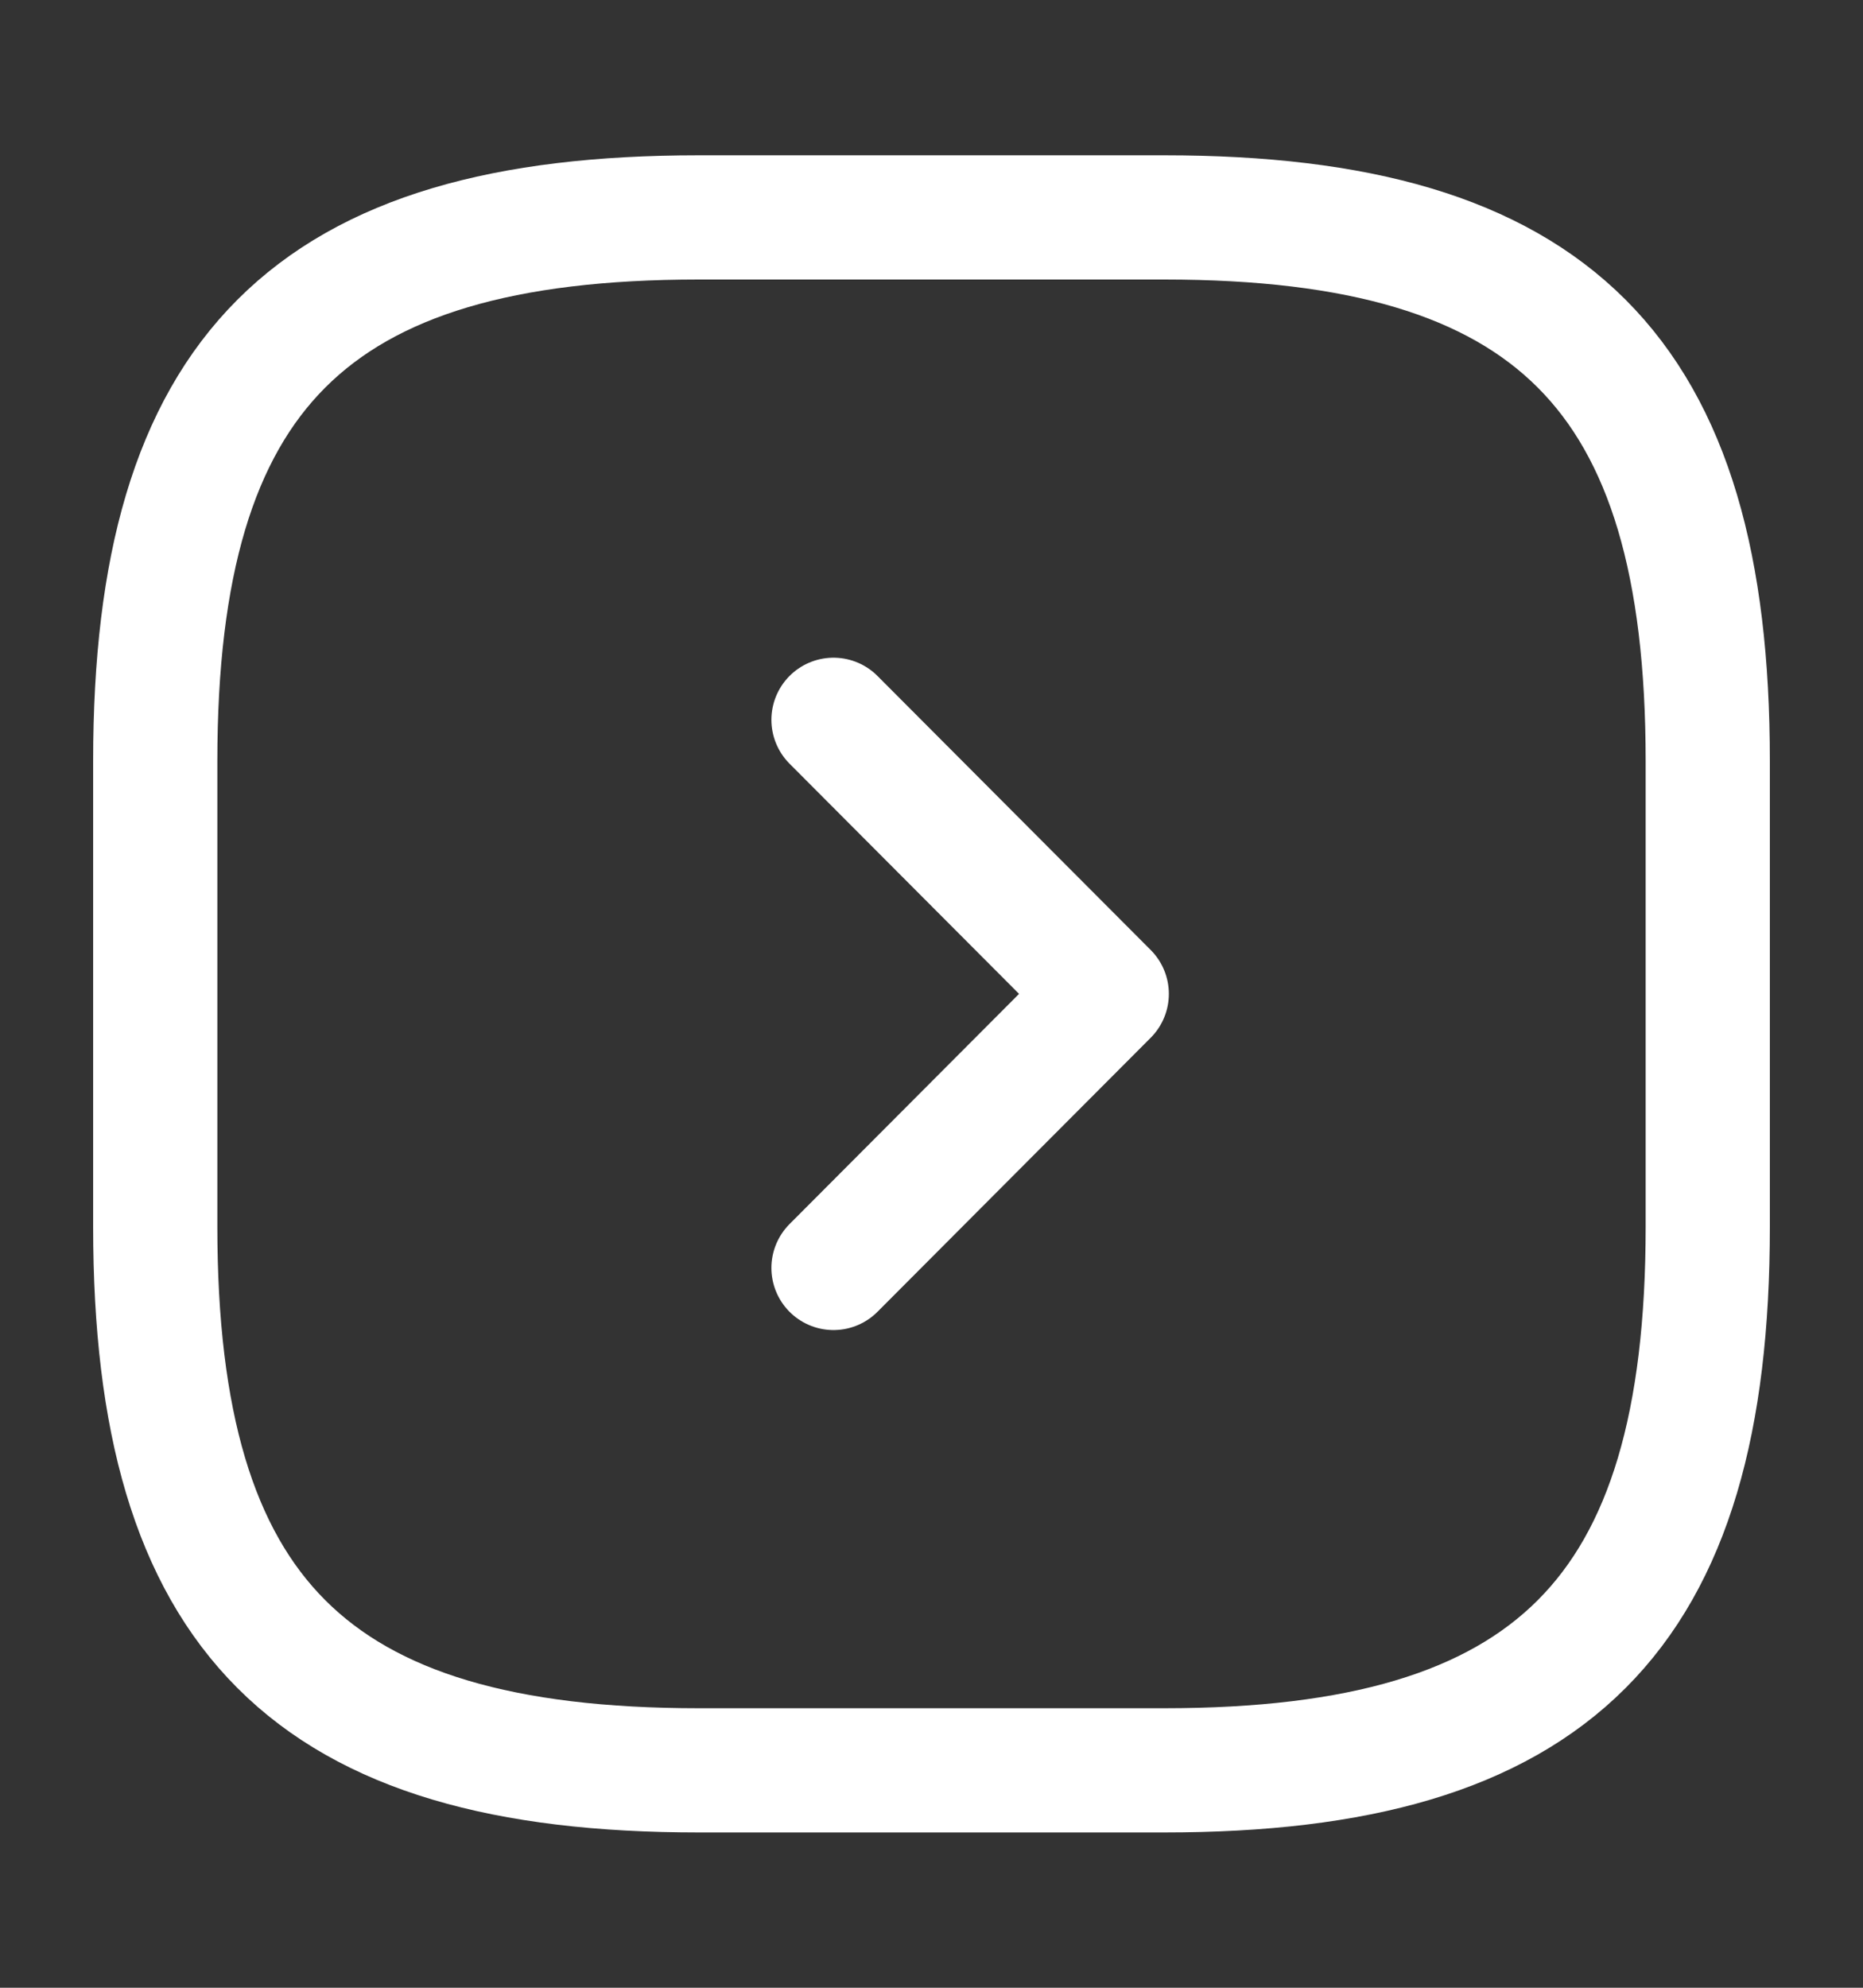
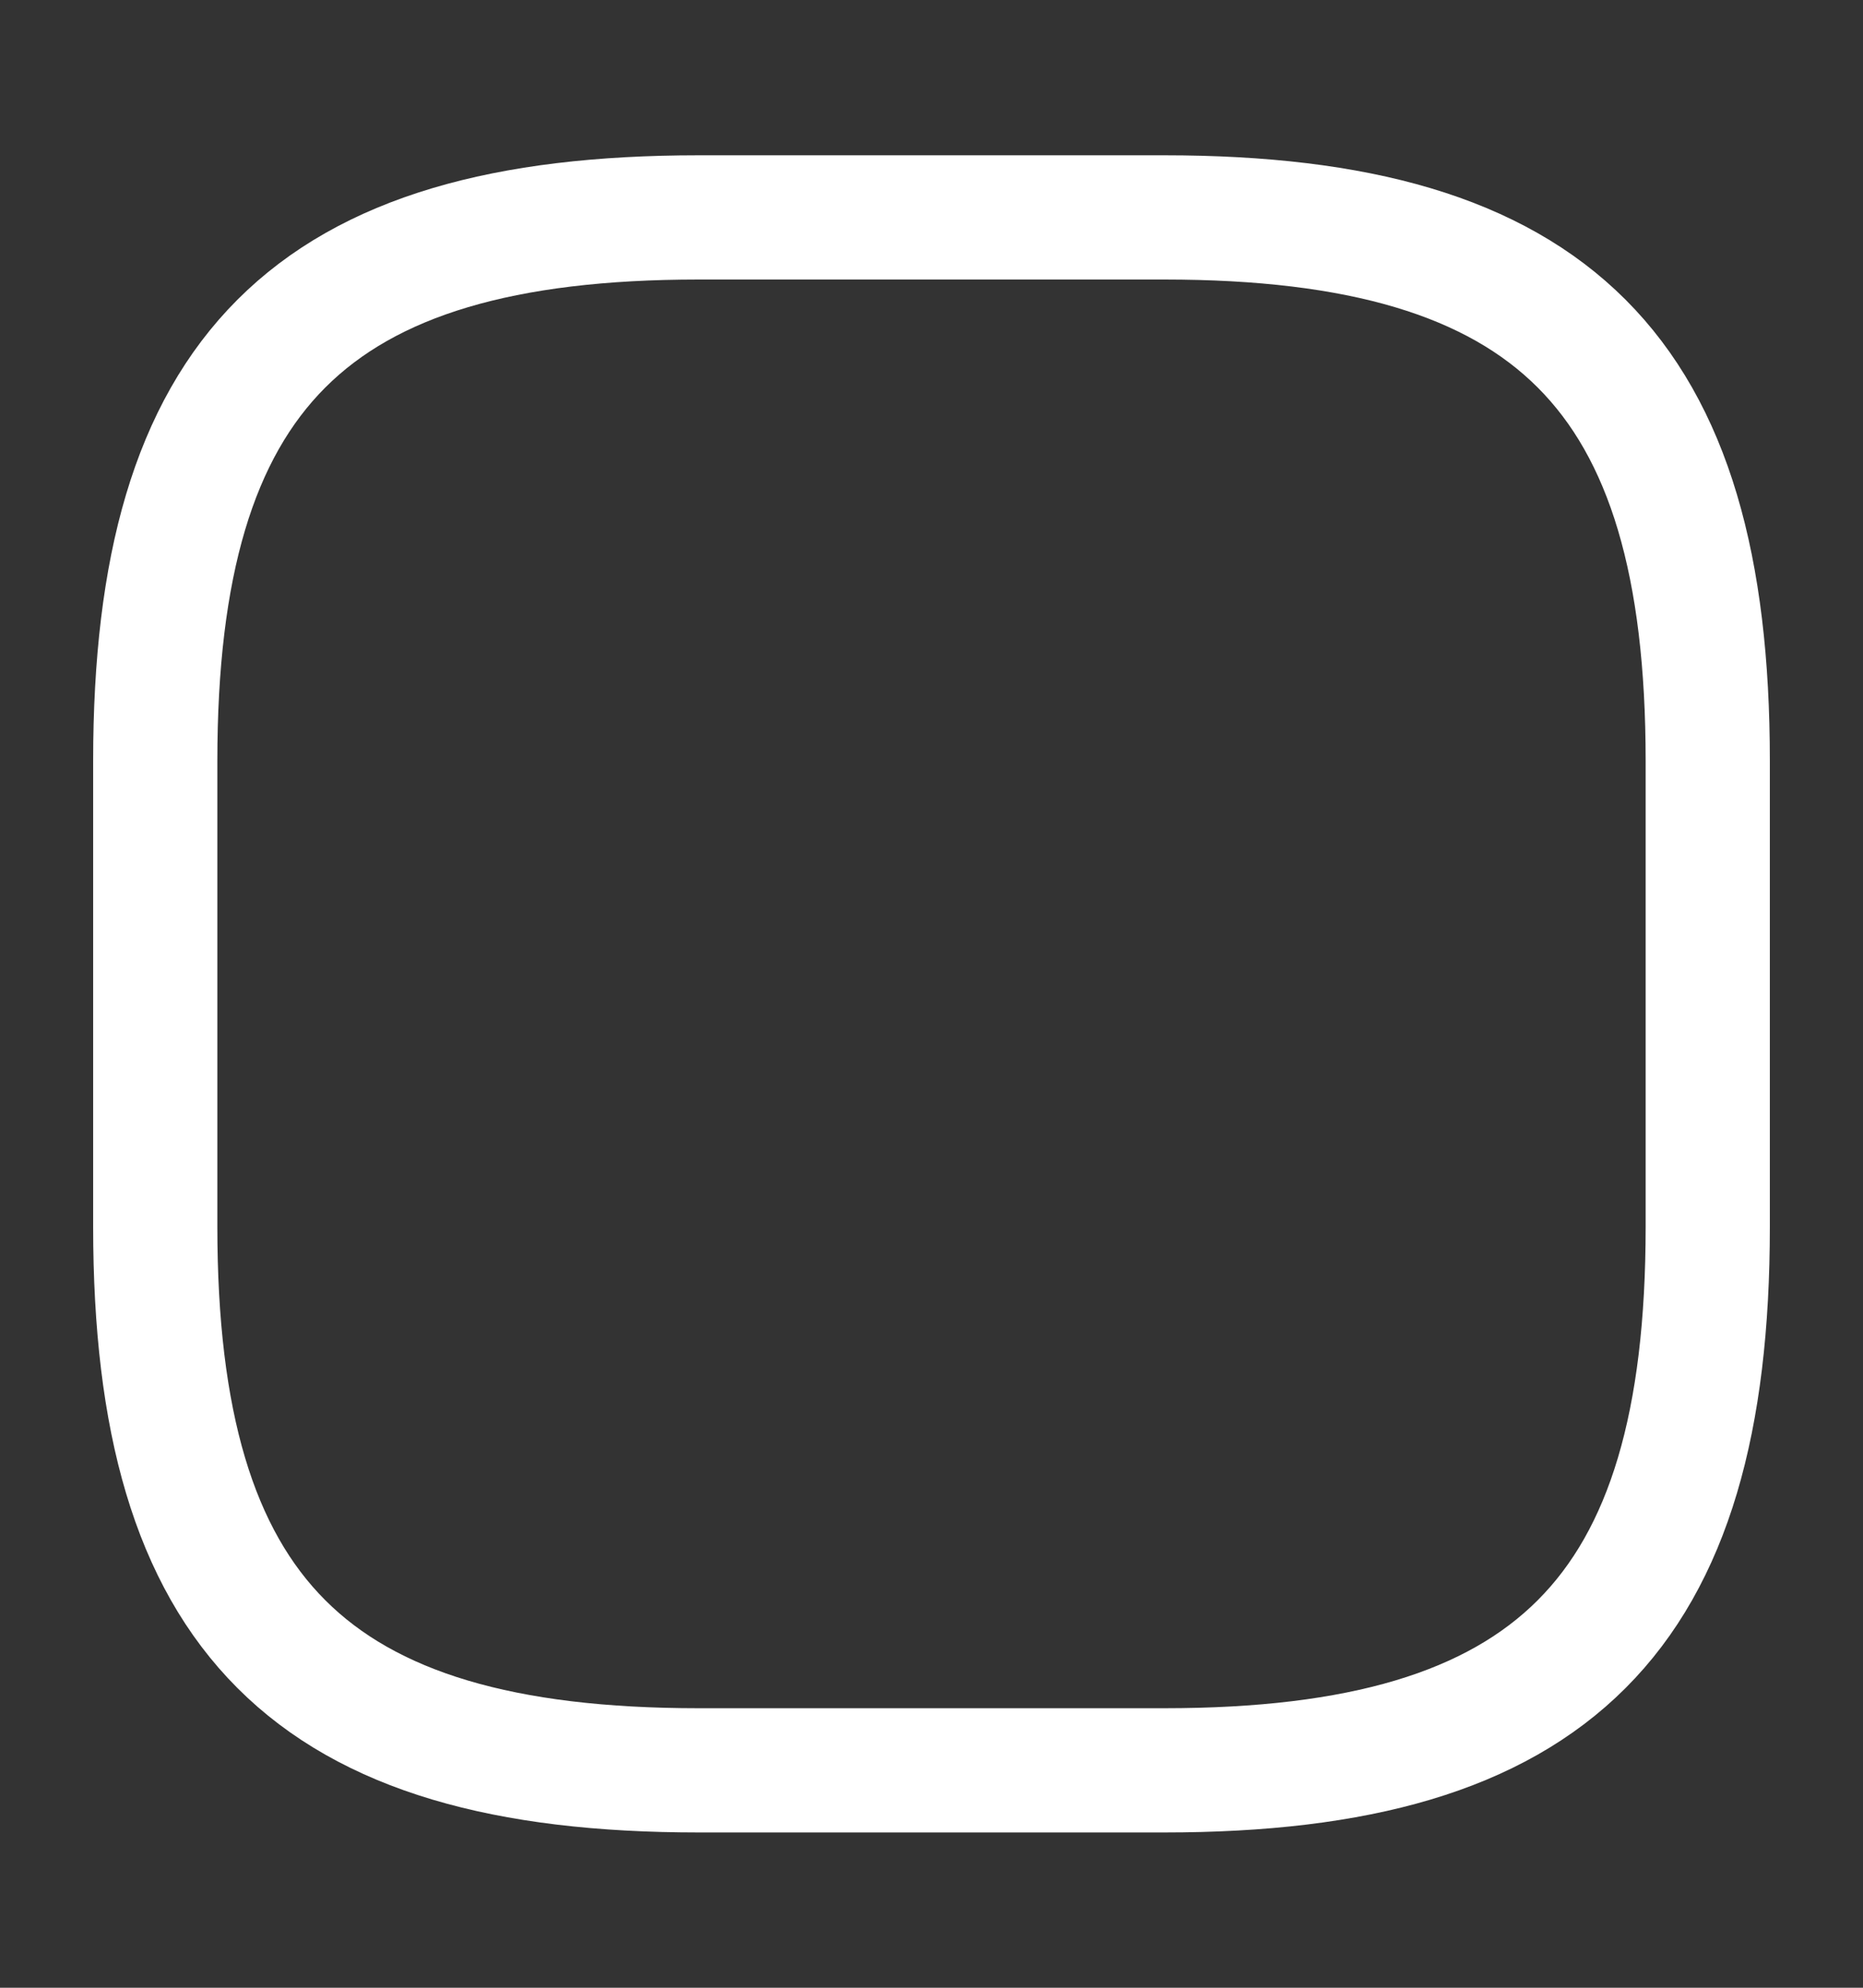
<svg xmlns="http://www.w3.org/2000/svg" width="15" height="16" viewBox="0 0 15 16" fill="none">
  <rect x="0" y="0" width="15" height="16" fill="#333333" stroke="none" />
  <path d="M5.625 14.25H9.375C12.5 14.25 13.75 13 13.75 9.875V6.125C13.75 3 12.5 1.75 9.375 1.75H5.625C2.5 1.75 1.25 3 1.25 6.125V9.875C1.25 13 2.5 14.25 5.625 14.25Z" stroke="white" stroke-linecap="round" stroke-linejoin="round" />
-   <path d="M6.711 10.206L8.911 8L6.711 5.794" stroke="white" stroke-linecap="round" stroke-linejoin="round" />
</svg>